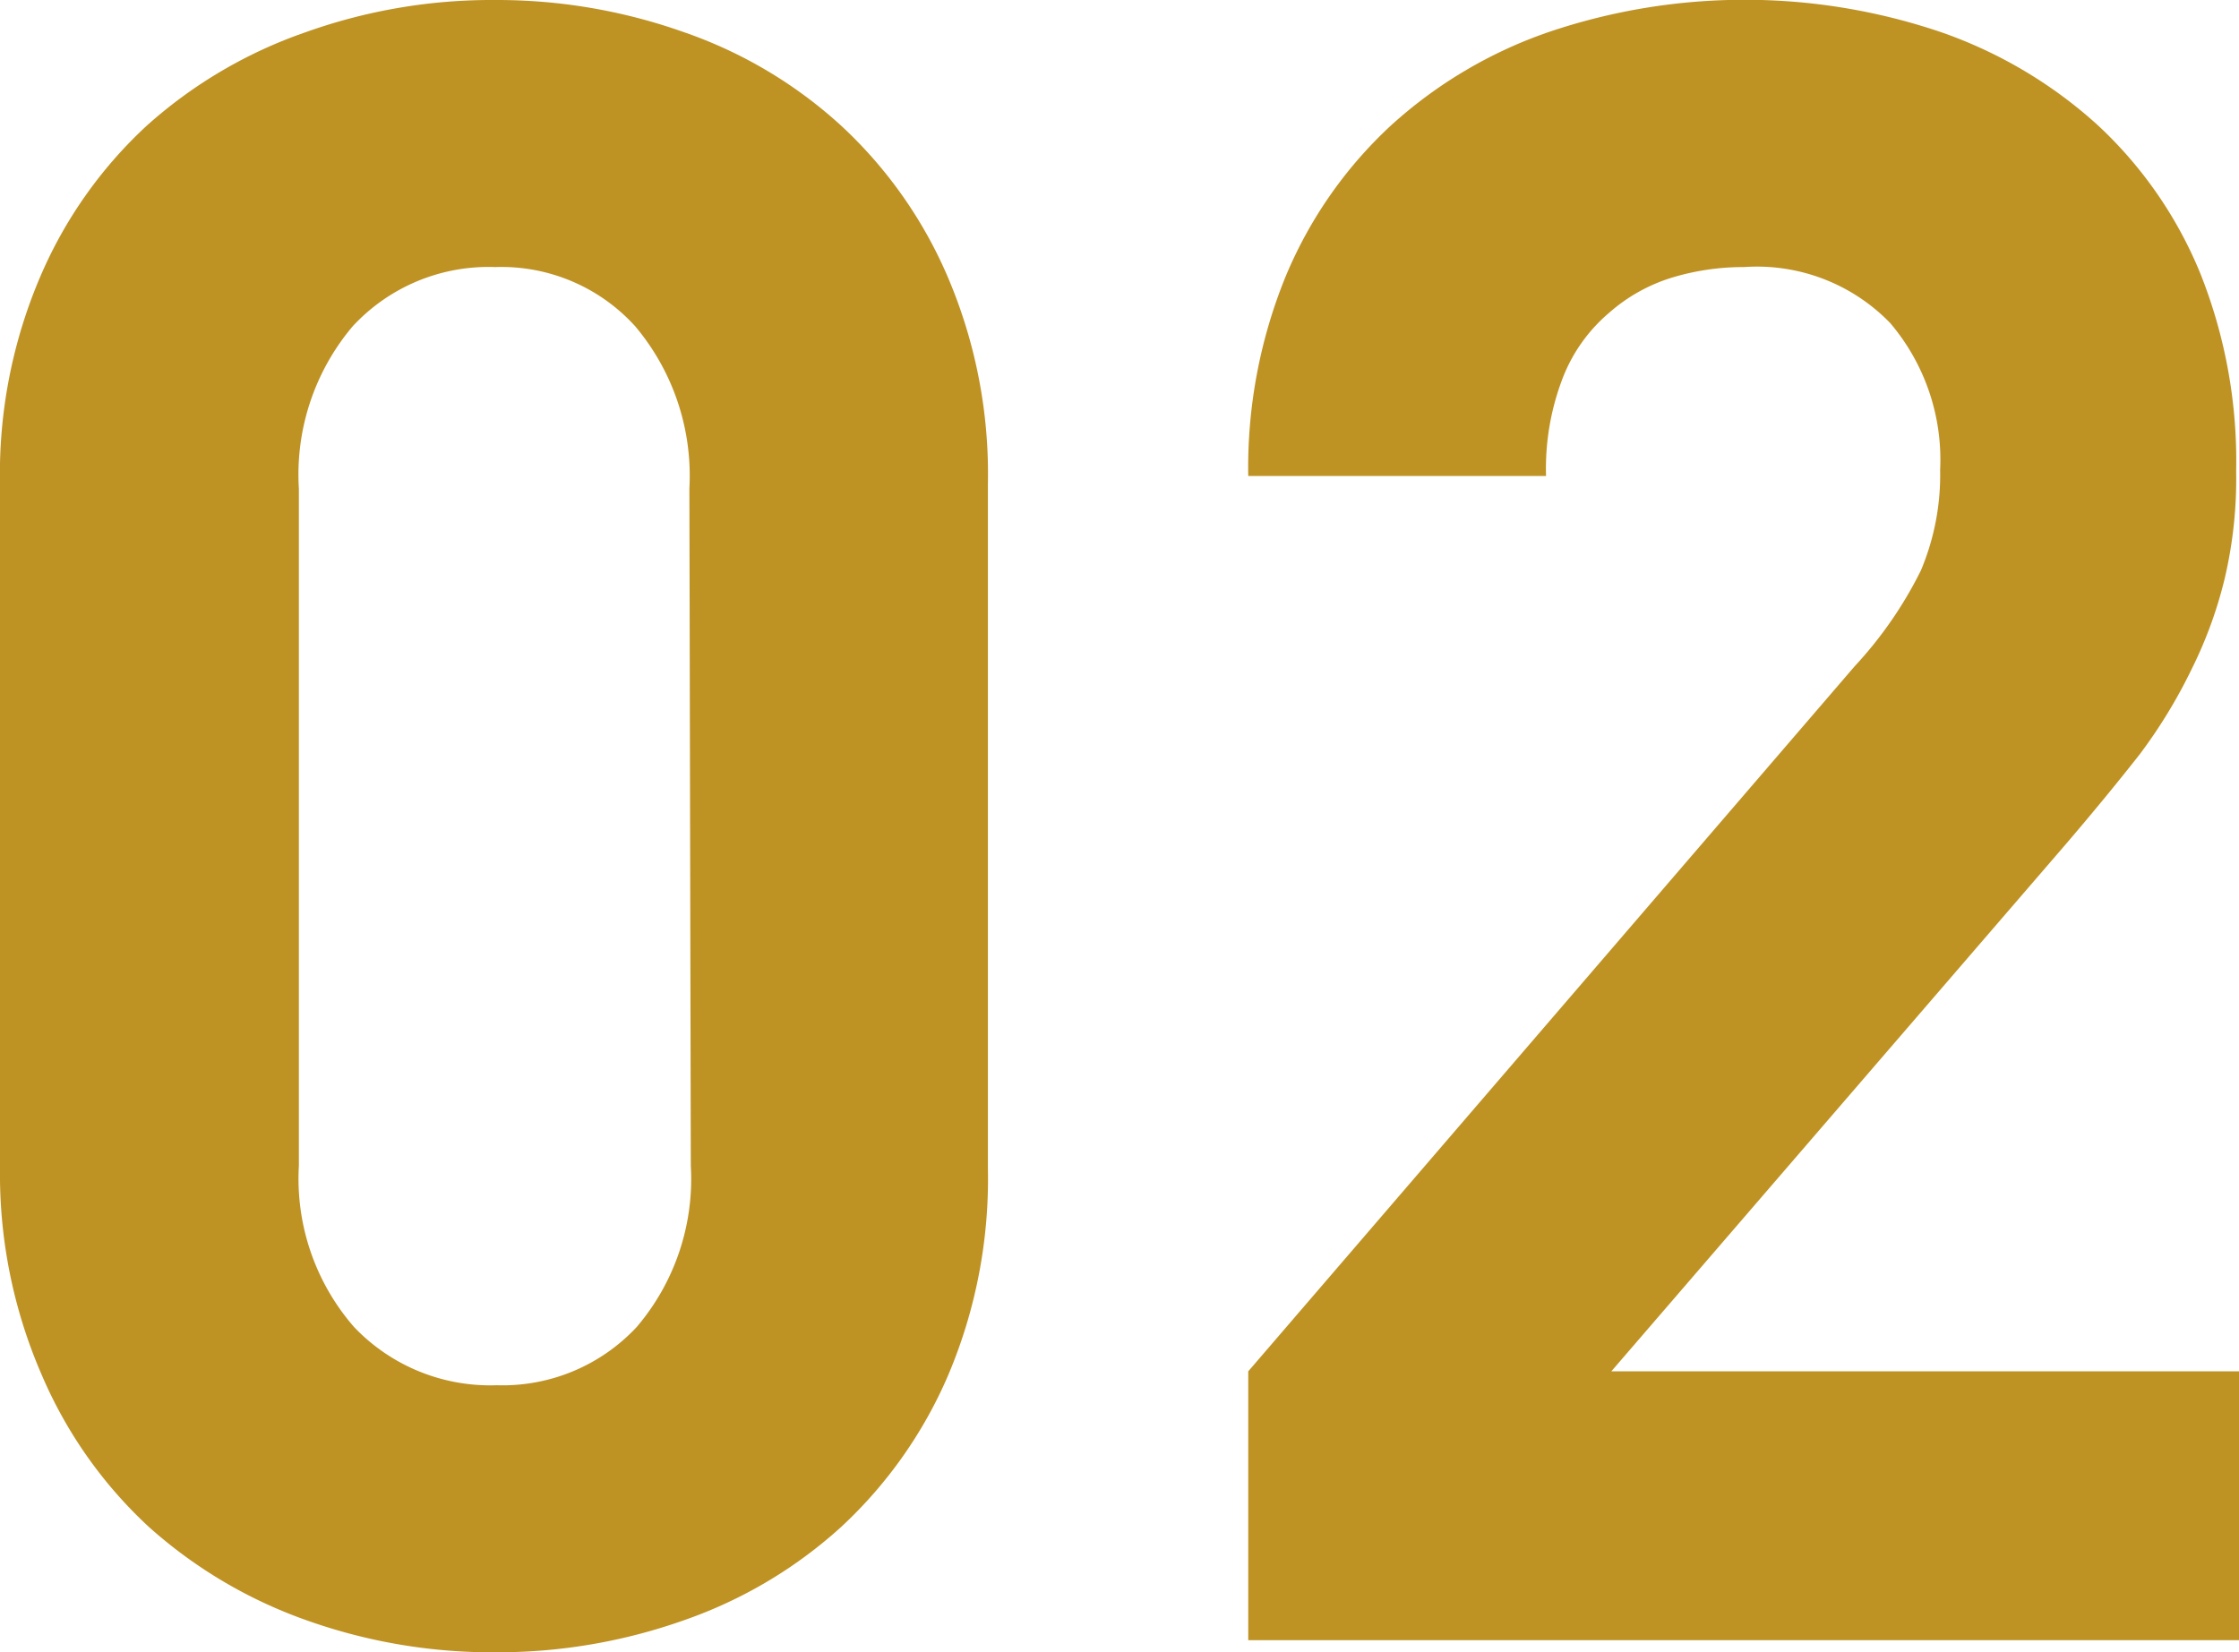
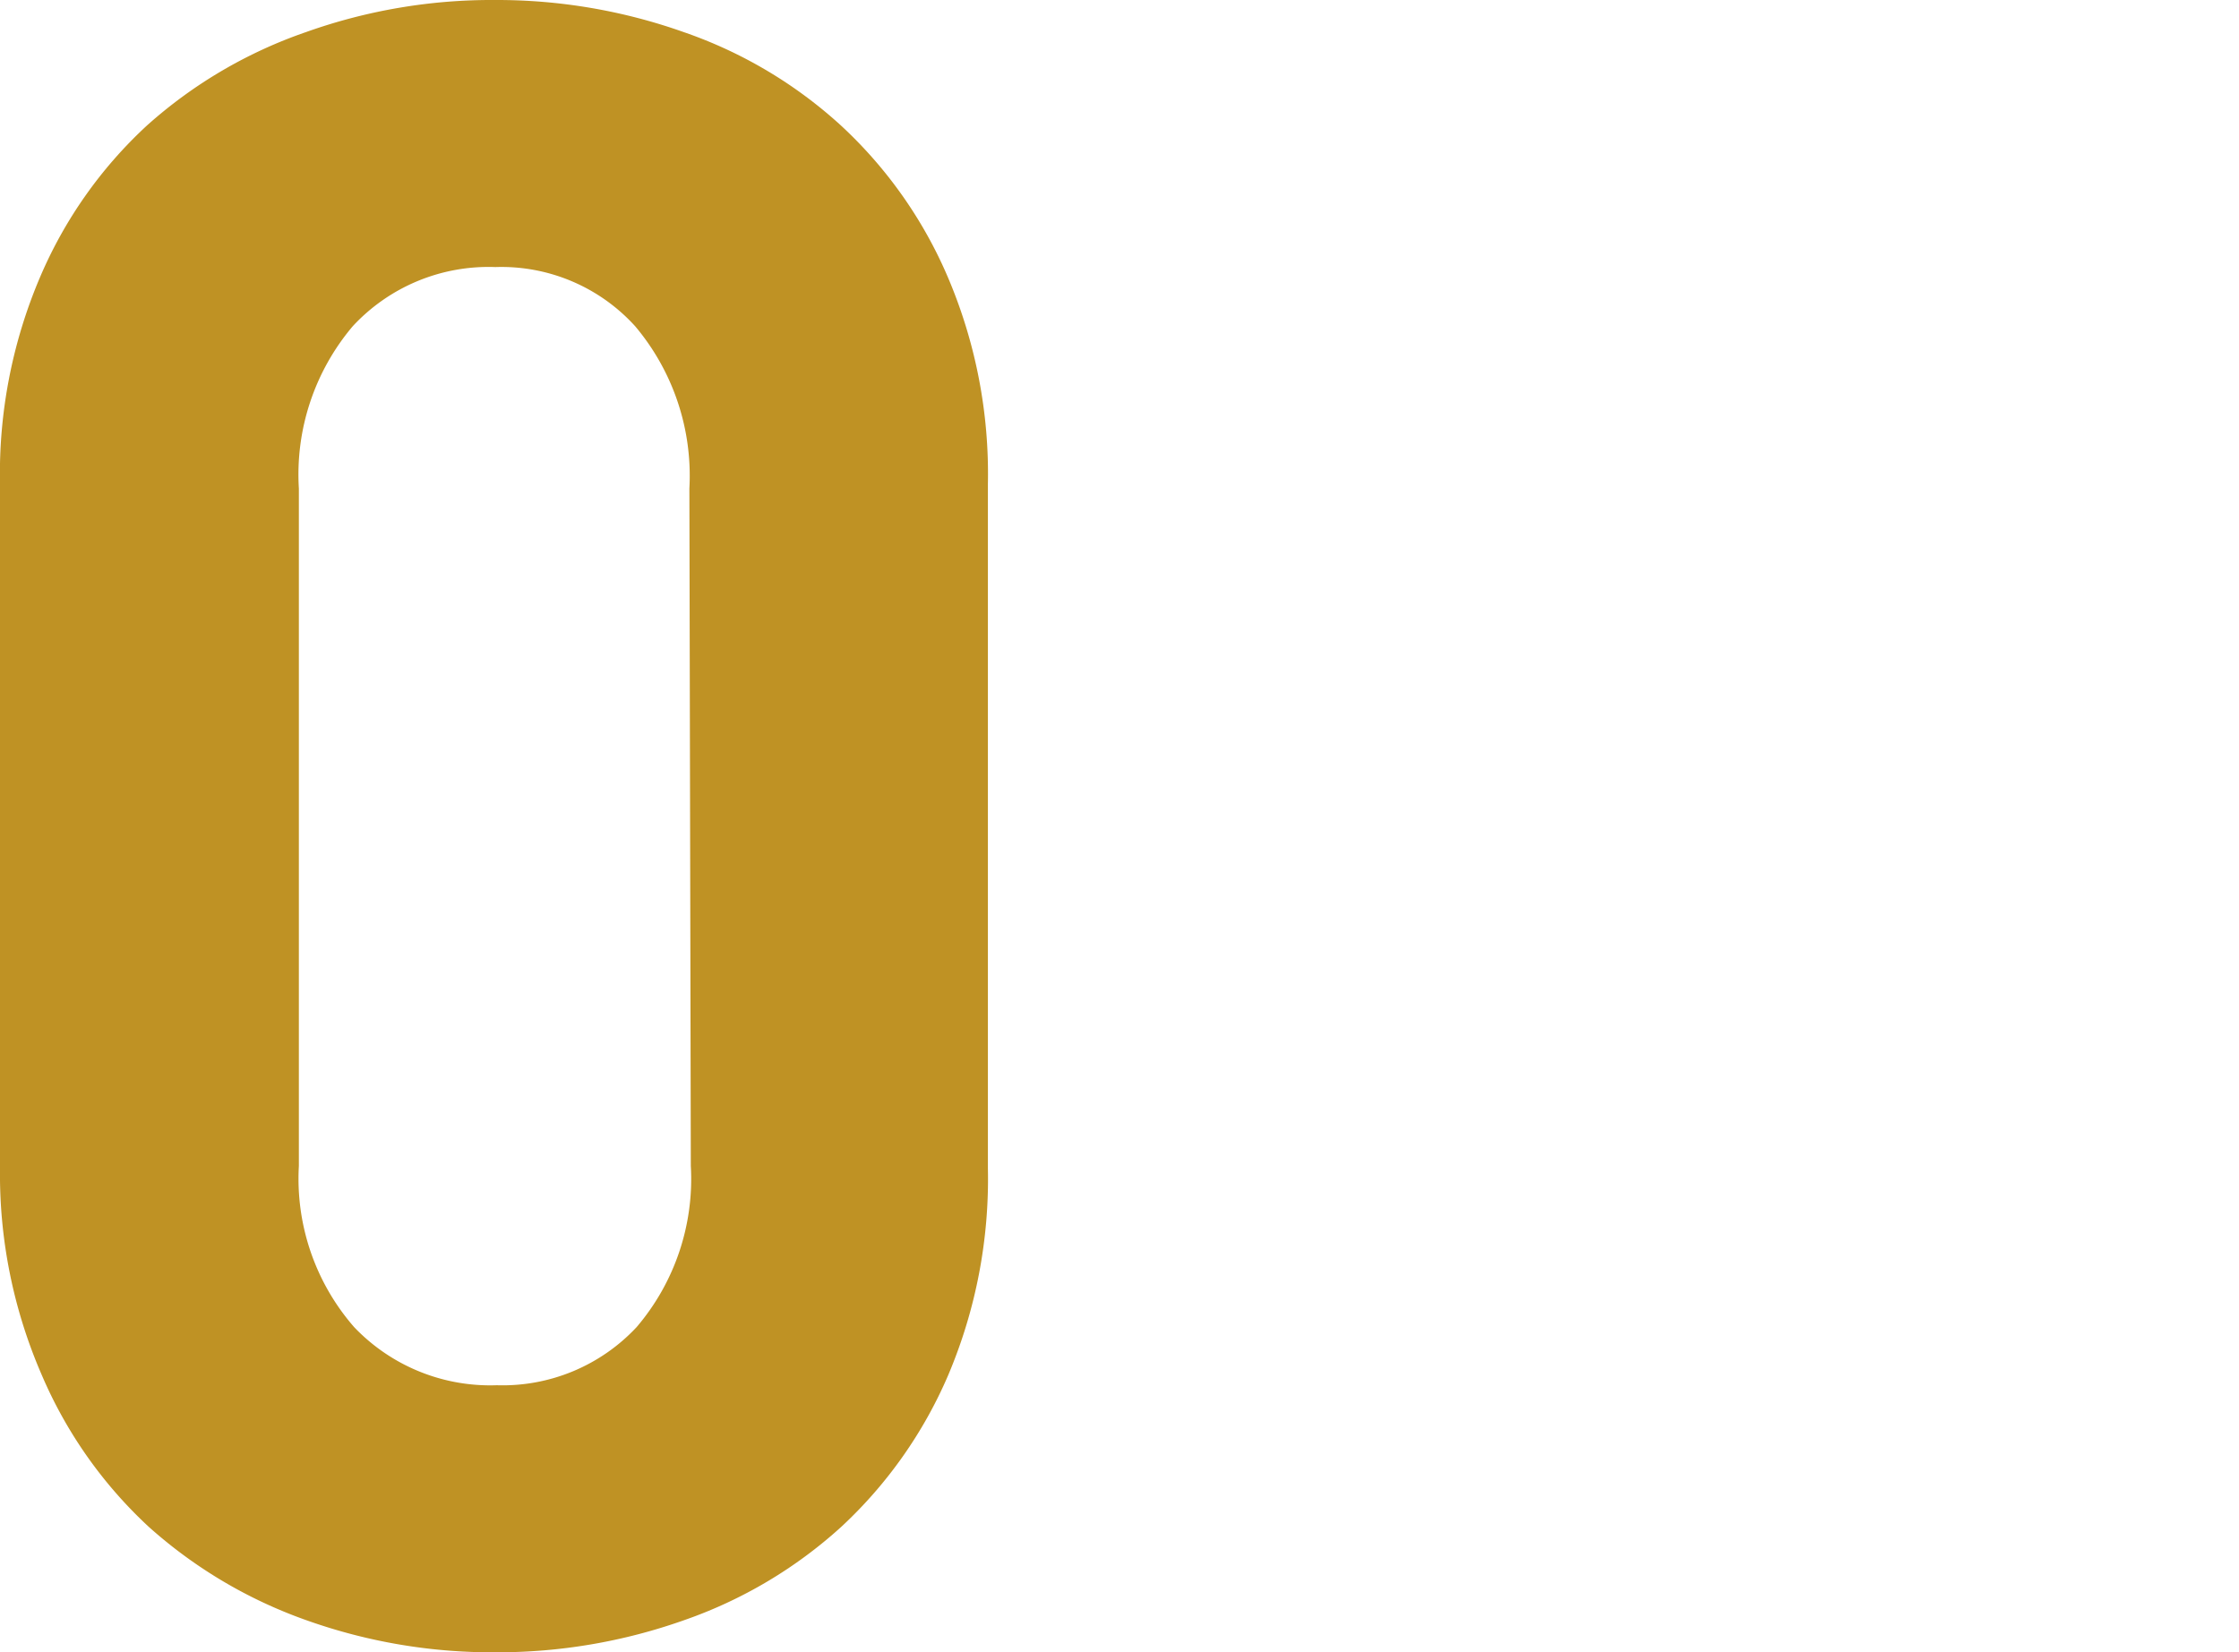
<svg xmlns="http://www.w3.org/2000/svg" viewBox="0 0 62.78 46.34">
  <defs>
    <style>.cls-1{fill:#bf9224;}</style>
  </defs>
  <g id="レイヤー_2" data-name="レイヤー 2">
    <g id="レイヤー_1-2" data-name="レイヤー 1">
      <path class="cls-1" d="M26.59,38.56a12.55,12.55,0,0,1-3,4.26,12.79,12.79,0,0,1-4.41,2.62,15.66,15.66,0,0,1-5.28.9,15.5,15.5,0,0,1-5.31-.9,13.22,13.22,0,0,1-4.42-2.62,12.48,12.48,0,0,1-3-4.26A14.11,14.11,0,0,1,0,32.77V13.57A14.07,14.07,0,0,1,1.12,7.78a12.39,12.39,0,0,1,3-4.26A13.06,13.06,0,0,1,8.58.9,15.5,15.5,0,0,1,13.89,0a15.66,15.66,0,0,1,5.28.9,12.64,12.64,0,0,1,4.41,2.62,12.45,12.45,0,0,1,3,4.26,14.07,14.07,0,0,1,1.12,5.79v19.2A14.11,14.11,0,0,1,26.59,38.56ZM19.33,13.7a6.51,6.51,0,0,0-1.52-4.55,5.06,5.06,0,0,0-3.92-1.66,5.19,5.19,0,0,0-4,1.66A6.44,6.44,0,0,0,8.38,13.7v19a6.33,6.33,0,0,0,1.55,4.52,5.27,5.27,0,0,0,4,1.63,5.14,5.14,0,0,0,3.92-1.63,6.4,6.4,0,0,0,1.52-4.52Z" />
-       <path class="cls-1" d="M35,46V38.46L52,18.69A11.35,11.35,0,0,0,53.86,16a6.89,6.89,0,0,0,.54-2.82A5.92,5.92,0,0,0,53,9.06,5.2,5.2,0,0,0,48.9,7.49a6.9,6.9,0,0,0-2,.29,4.79,4.79,0,0,0-1.79,1,4.55,4.55,0,0,0-1.28,1.79,7.07,7.07,0,0,0-.48,2.78H35a14.19,14.19,0,0,1,1.05-5.6A12.1,12.1,0,0,1,39,3.52,12.73,12.73,0,0,1,43.42.9a17.14,17.14,0,0,1,11,0,12.76,12.76,0,0,1,4.41,2.62,11.73,11.73,0,0,1,2.87,4.16,14.21,14.21,0,0,1,1,5.54,12.18,12.18,0,0,1-.32,3,12,12,0,0,1-.92,2.53A14.48,14.48,0,0,1,60,21.15c-.62.79-1.31,1.63-2.08,2.53L45.18,38.46h17.6V46Z" />
    </g>
  </g>
</svg>